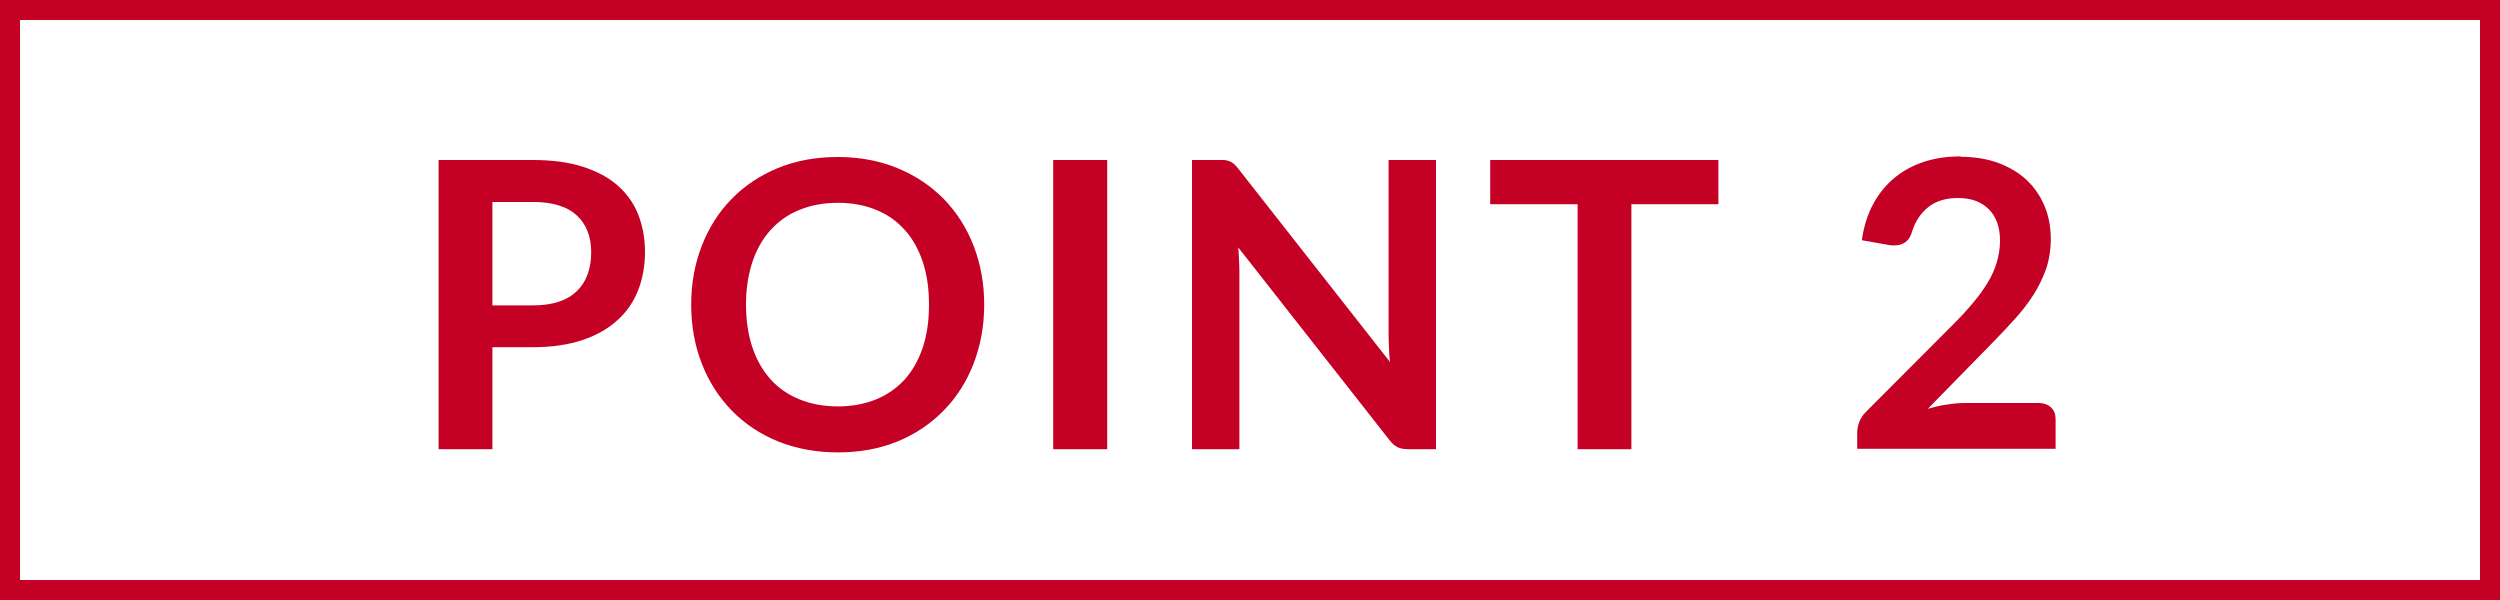
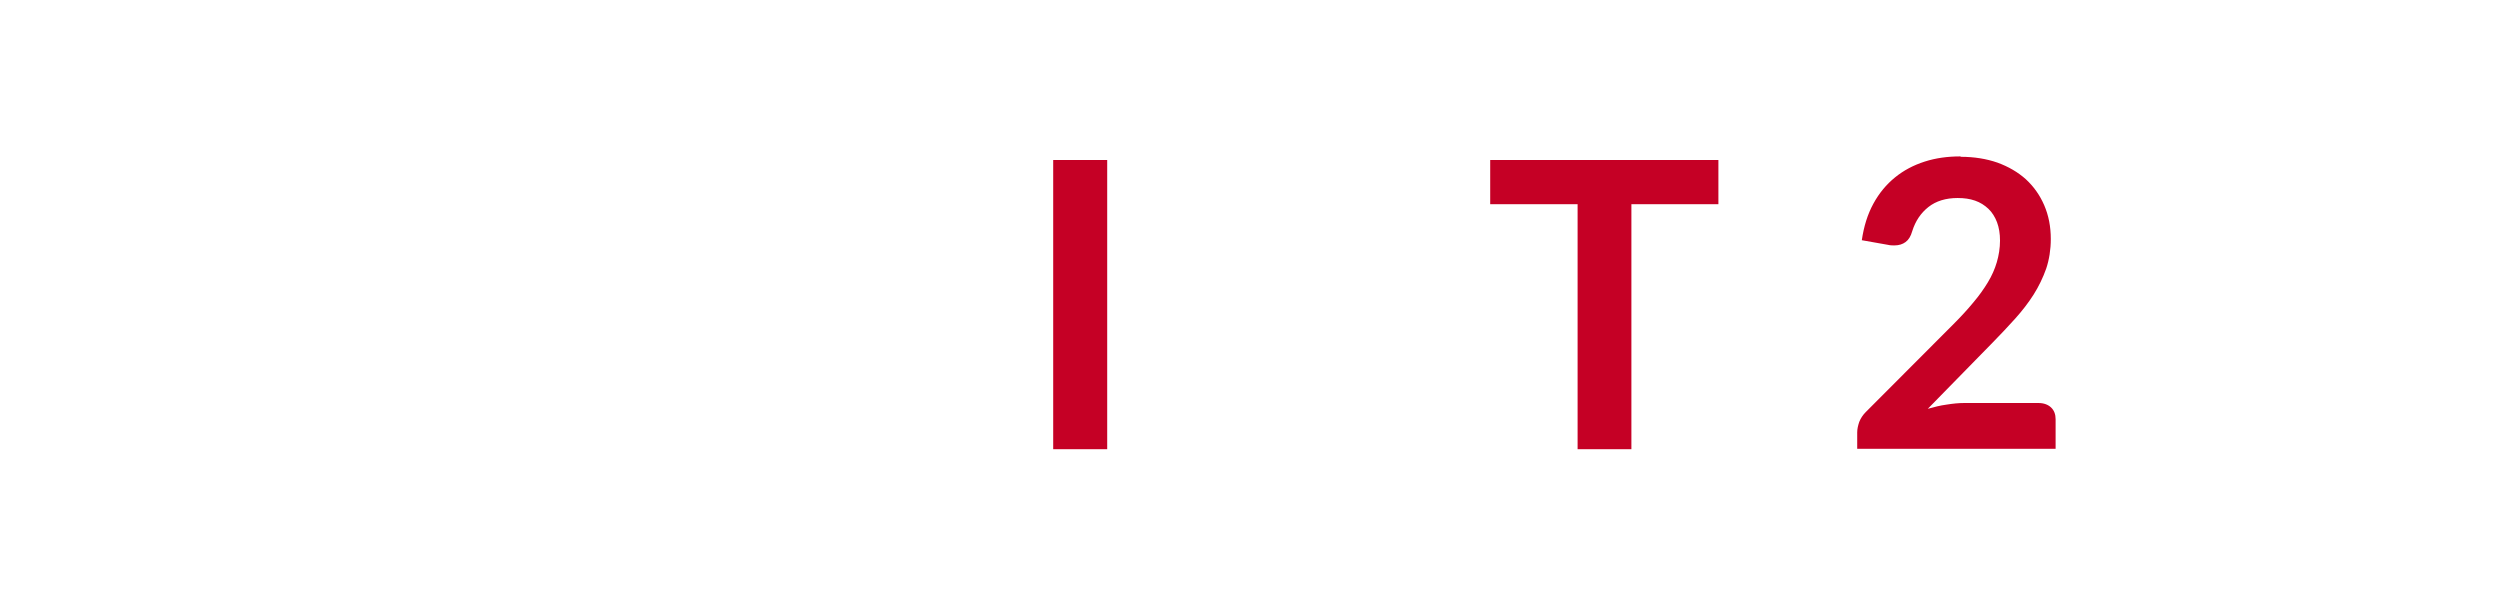
<svg xmlns="http://www.w3.org/2000/svg" id="_イヤー_2" viewBox="0 0 125 30">
  <defs>
    <style>.cls-1{fill:#c50025;}</style>
  </defs>
  <g id="_イヤー_1-2">
    <g>
      <g>
-         <path class="cls-1" d="M24.62,17.37v5.09h-2.69V8h4.71c.97,0,1.8,.11,2.51,.34s1.29,.54,1.75,.95,.8,.89,1.02,1.46c.22,.57,.33,1.19,.33,1.86s-.12,1.34-.35,1.92-.58,1.08-1.05,1.5c-.47,.42-1.05,.75-1.75,.98-.7,.23-1.52,.35-2.46,.35h-2.02Zm0-2.1h2.02c.49,0,.92-.06,1.29-.18s.67-.3,.91-.53c.24-.23,.42-.51,.54-.84s.18-.7,.18-1.1-.06-.74-.18-1.05c-.12-.31-.3-.58-.54-.8-.24-.22-.54-.39-.91-.5-.37-.12-.8-.17-1.29-.17h-2.02v5.19Z" />
-         <path class="cls-1" d="M49.21,15.23c0,1.06-.18,2.04-.53,2.95-.35,.9-.85,1.69-1.49,2.34-.64,.66-1.41,1.18-2.31,1.55-.9,.37-1.9,.55-2.99,.55s-2.09-.19-2.99-.55c-.9-.37-1.68-.89-2.32-1.55-.64-.66-1.14-1.44-1.49-2.34-.35-.9-.53-1.88-.53-2.95s.18-2.04,.53-2.94c.35-.9,.85-1.69,1.49-2.34,.64-.66,1.42-1.18,2.32-1.55,.9-.37,1.9-.55,2.99-.55s2.09,.19,2.99,.56c.9,.37,1.67,.89,2.31,1.54,.64,.66,1.14,1.44,1.49,2.34,.35,.9,.53,1.88,.53,2.94Zm-2.76,0c0-.79-.1-1.5-.31-2.13s-.51-1.17-.9-1.6c-.39-.44-.87-.78-1.44-1.01-.56-.23-1.2-.35-1.91-.35s-1.34,.12-1.91,.35c-.57,.23-1.05,.57-1.45,1.01-.4,.44-.7,.97-.91,1.6-.21,.63-.32,1.34-.32,2.13s.11,1.51,.32,2.14c.21,.63,.52,1.16,.91,1.6,.4,.44,.88,.77,1.45,1,.57,.23,1.2,.35,1.91,.35s1.34-.12,1.91-.35,1.04-.57,1.44-1c.39-.44,.69-.97,.9-1.6s.31-1.34,.31-2.14Z" />
        <path class="cls-1" d="M55.36,22.46h-2.7V8h2.7v14.46Z" />
-         <path class="cls-1" d="M61.31,8.02c.08,.01,.15,.03,.21,.06,.06,.03,.12,.07,.19,.13s.13,.13,.2,.22l7.59,9.67c-.03-.23-.04-.46-.05-.68-.01-.22-.02-.43-.02-.62V8h2.37v14.46h-1.39c-.21,0-.39-.03-.53-.1-.14-.07-.28-.19-.41-.36l-7.56-9.63c.02,.21,.04,.42,.04,.63,.01,.21,.02,.4,.02,.58v8.88h-2.37V8h1.41c.12,0,.22,0,.3,.01Z" />
        <path class="cls-1" d="M85.92,8v2.21h-4.35v12.25h-2.69V10.21h-4.37v-2.21h11.41Z" />
        <path class="cls-1" d="M98.04,7.84c.67,0,1.28,.1,1.83,.29,.55,.2,1.03,.48,1.42,.83,.39,.36,.7,.79,.92,1.3,.22,.51,.33,1.07,.33,1.69,0,.53-.08,1.03-.23,1.48-.16,.45-.37,.89-.63,1.3-.26,.41-.57,.81-.92,1.2s-.72,.78-1.11,1.18l-3.26,3.33c.32-.09,.63-.17,.94-.21,.31-.05,.6-.08,.88-.08h3.71c.27,0,.48,.08,.63,.22,.16,.15,.23,.35,.23,.59v1.48h-9.92v-.82c0-.17,.04-.34,.1-.52,.07-.18,.18-.35,.33-.5l4.39-4.4c.37-.37,.7-.73,.98-1.07,.29-.34,.53-.68,.73-1.01,.2-.33,.35-.67,.45-1.01s.16-.71,.16-1.08c0-.35-.05-.65-.15-.92-.1-.26-.24-.49-.43-.67-.19-.18-.41-.32-.67-.41-.26-.09-.54-.13-.87-.13-.59,0-1.08,.15-1.46,.45s-.65,.7-.81,1.21c-.07,.25-.18,.43-.33,.54-.15,.11-.33,.17-.56,.17-.1,0-.21,0-.33-.03l-1.3-.23c.1-.69,.29-1.3,.58-1.83s.65-.96,1.08-1.31c.43-.35,.92-.61,1.48-.79,.56-.18,1.15-.26,1.79-.26Z" />
      </g>
-       <path class="cls-1" d="M124,1V29H1V1H124m1-1H0V30H125V0h0Z" />
    </g>
  </g>
</svg>